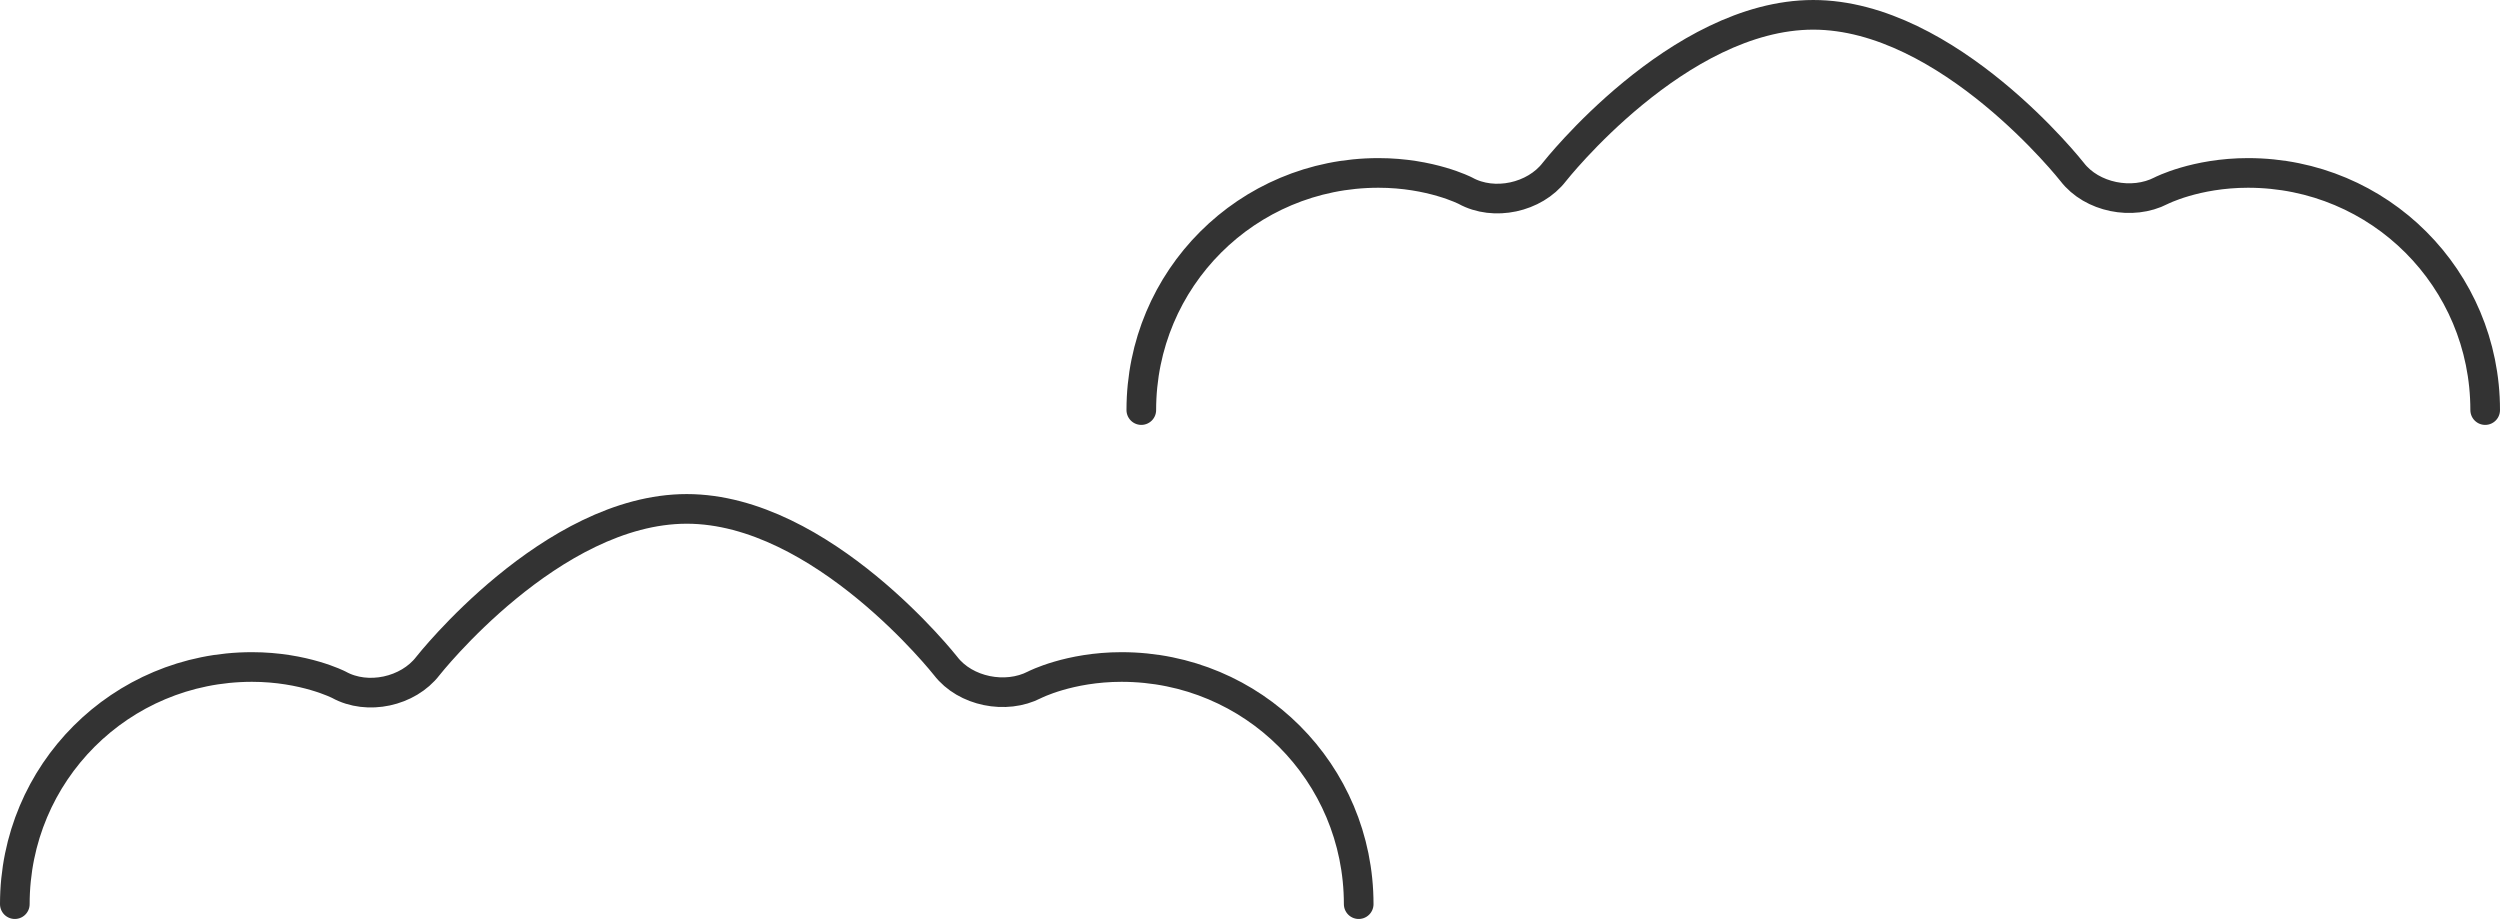
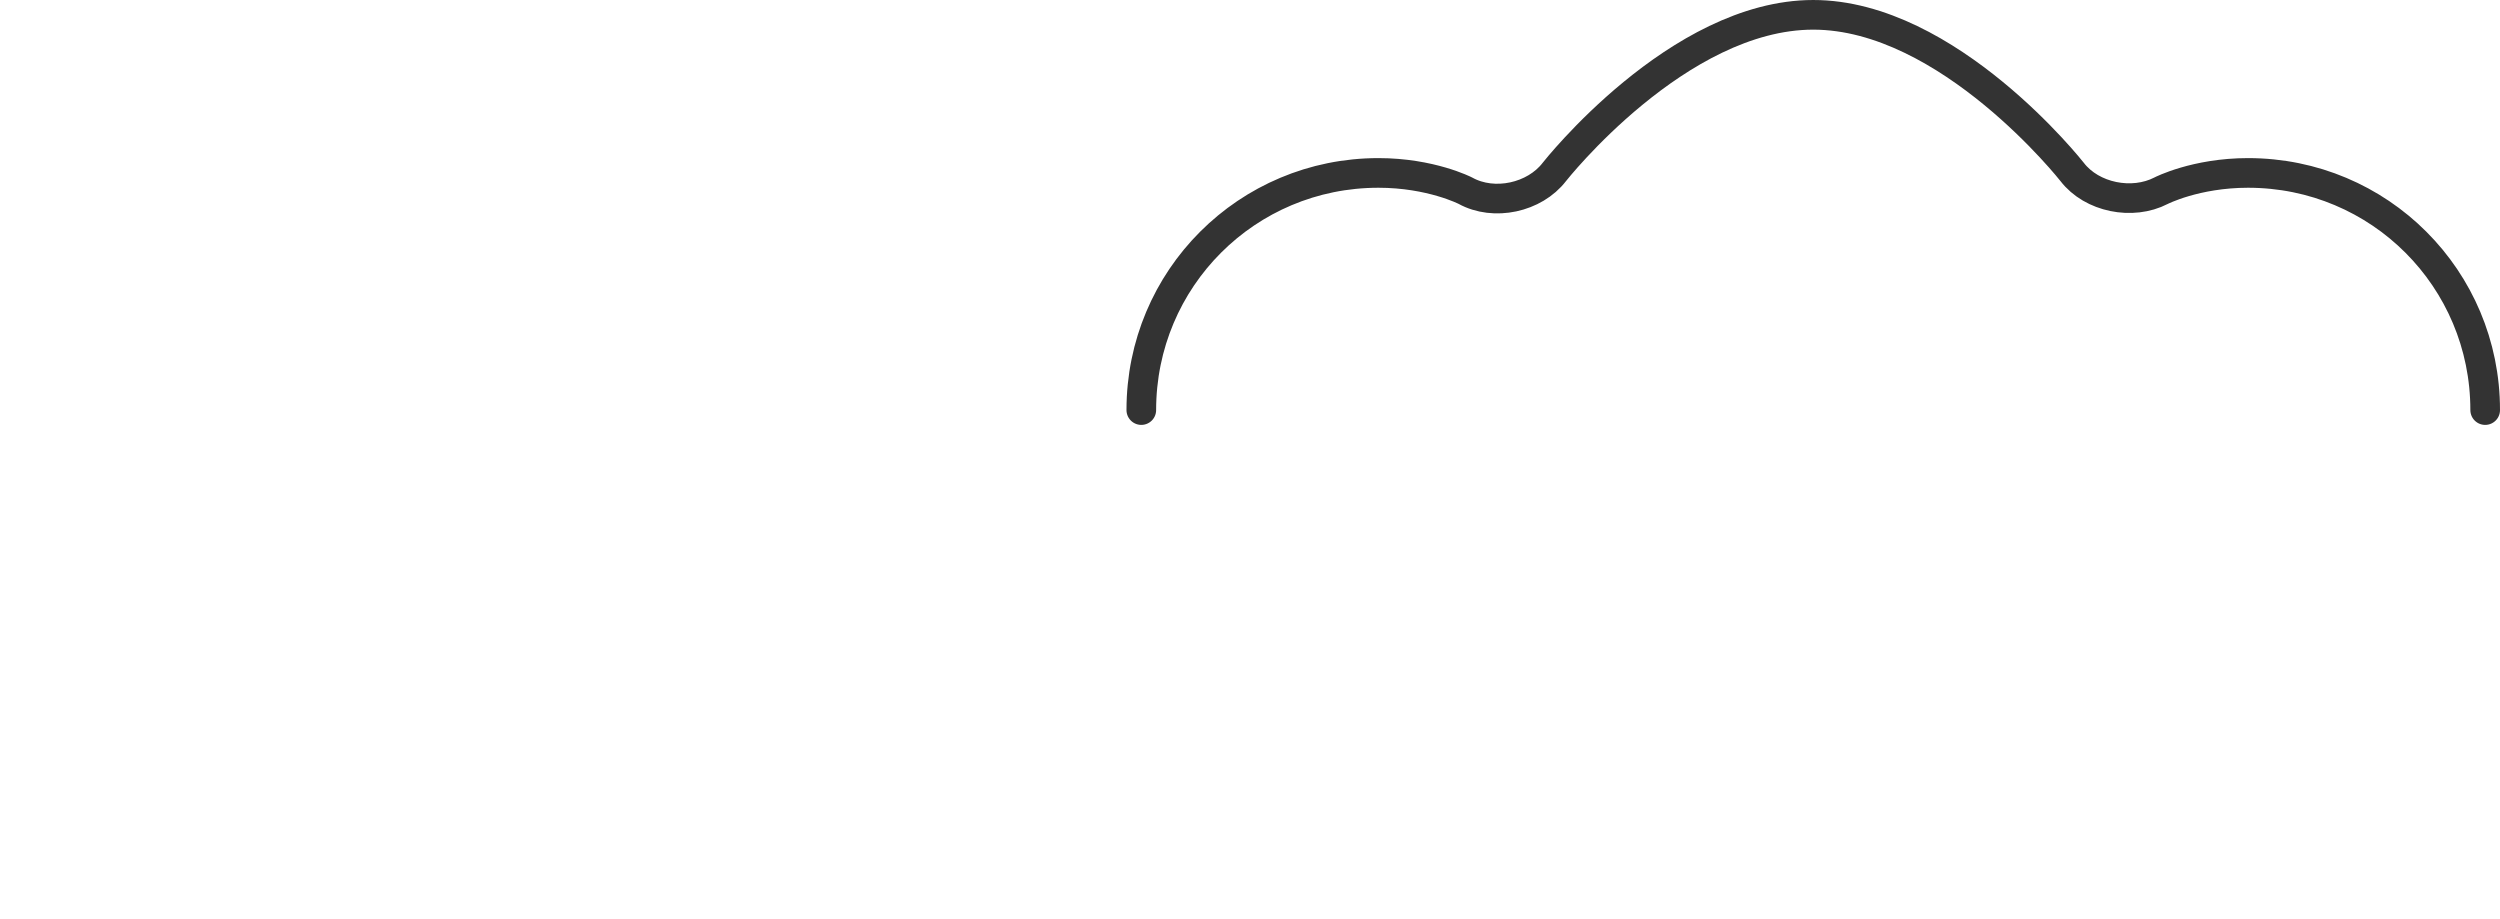
<svg xmlns="http://www.w3.org/2000/svg" enable-background="new 0 0 253 93" height="93" viewBox="0 0 253 93" width="253">
  <g style="fill:none;stroke:#333;stroke-width:3;stroke-linecap:round;stroke-linejoin:round;stroke-miterlimit:10">
-     <path d="m137.5 91.5c0-13.3-10.7-24-24-24-5.3 0-8.8 1.8-8.8 1.8-2.9 1.5-7 .7-9-1.9 0 0-12.5-15.9-26.2-15.9s-26.2 15.9-26.2 15.9c-2 2.6-6.1 3.5-9 1.9 0 0-3.5-1.8-8.8-1.8-13.3 0-24 10.7-24 24" />
    <path d="m251.5 41.5c0-13.3-10.7-24-24-24-5.3 0-8.8 1.8-8.8 1.8-2.9 1.5-7 .7-9-1.9 0 0-12.5-15.9-26.2-15.9s-26.2 15.9-26.2 15.9c-2 2.6-6.1 3.5-9 1.9 0 0-3.5-1.8-8.8-1.8-13.3 0-24 10.7-24 24" />
  </g>
</svg>